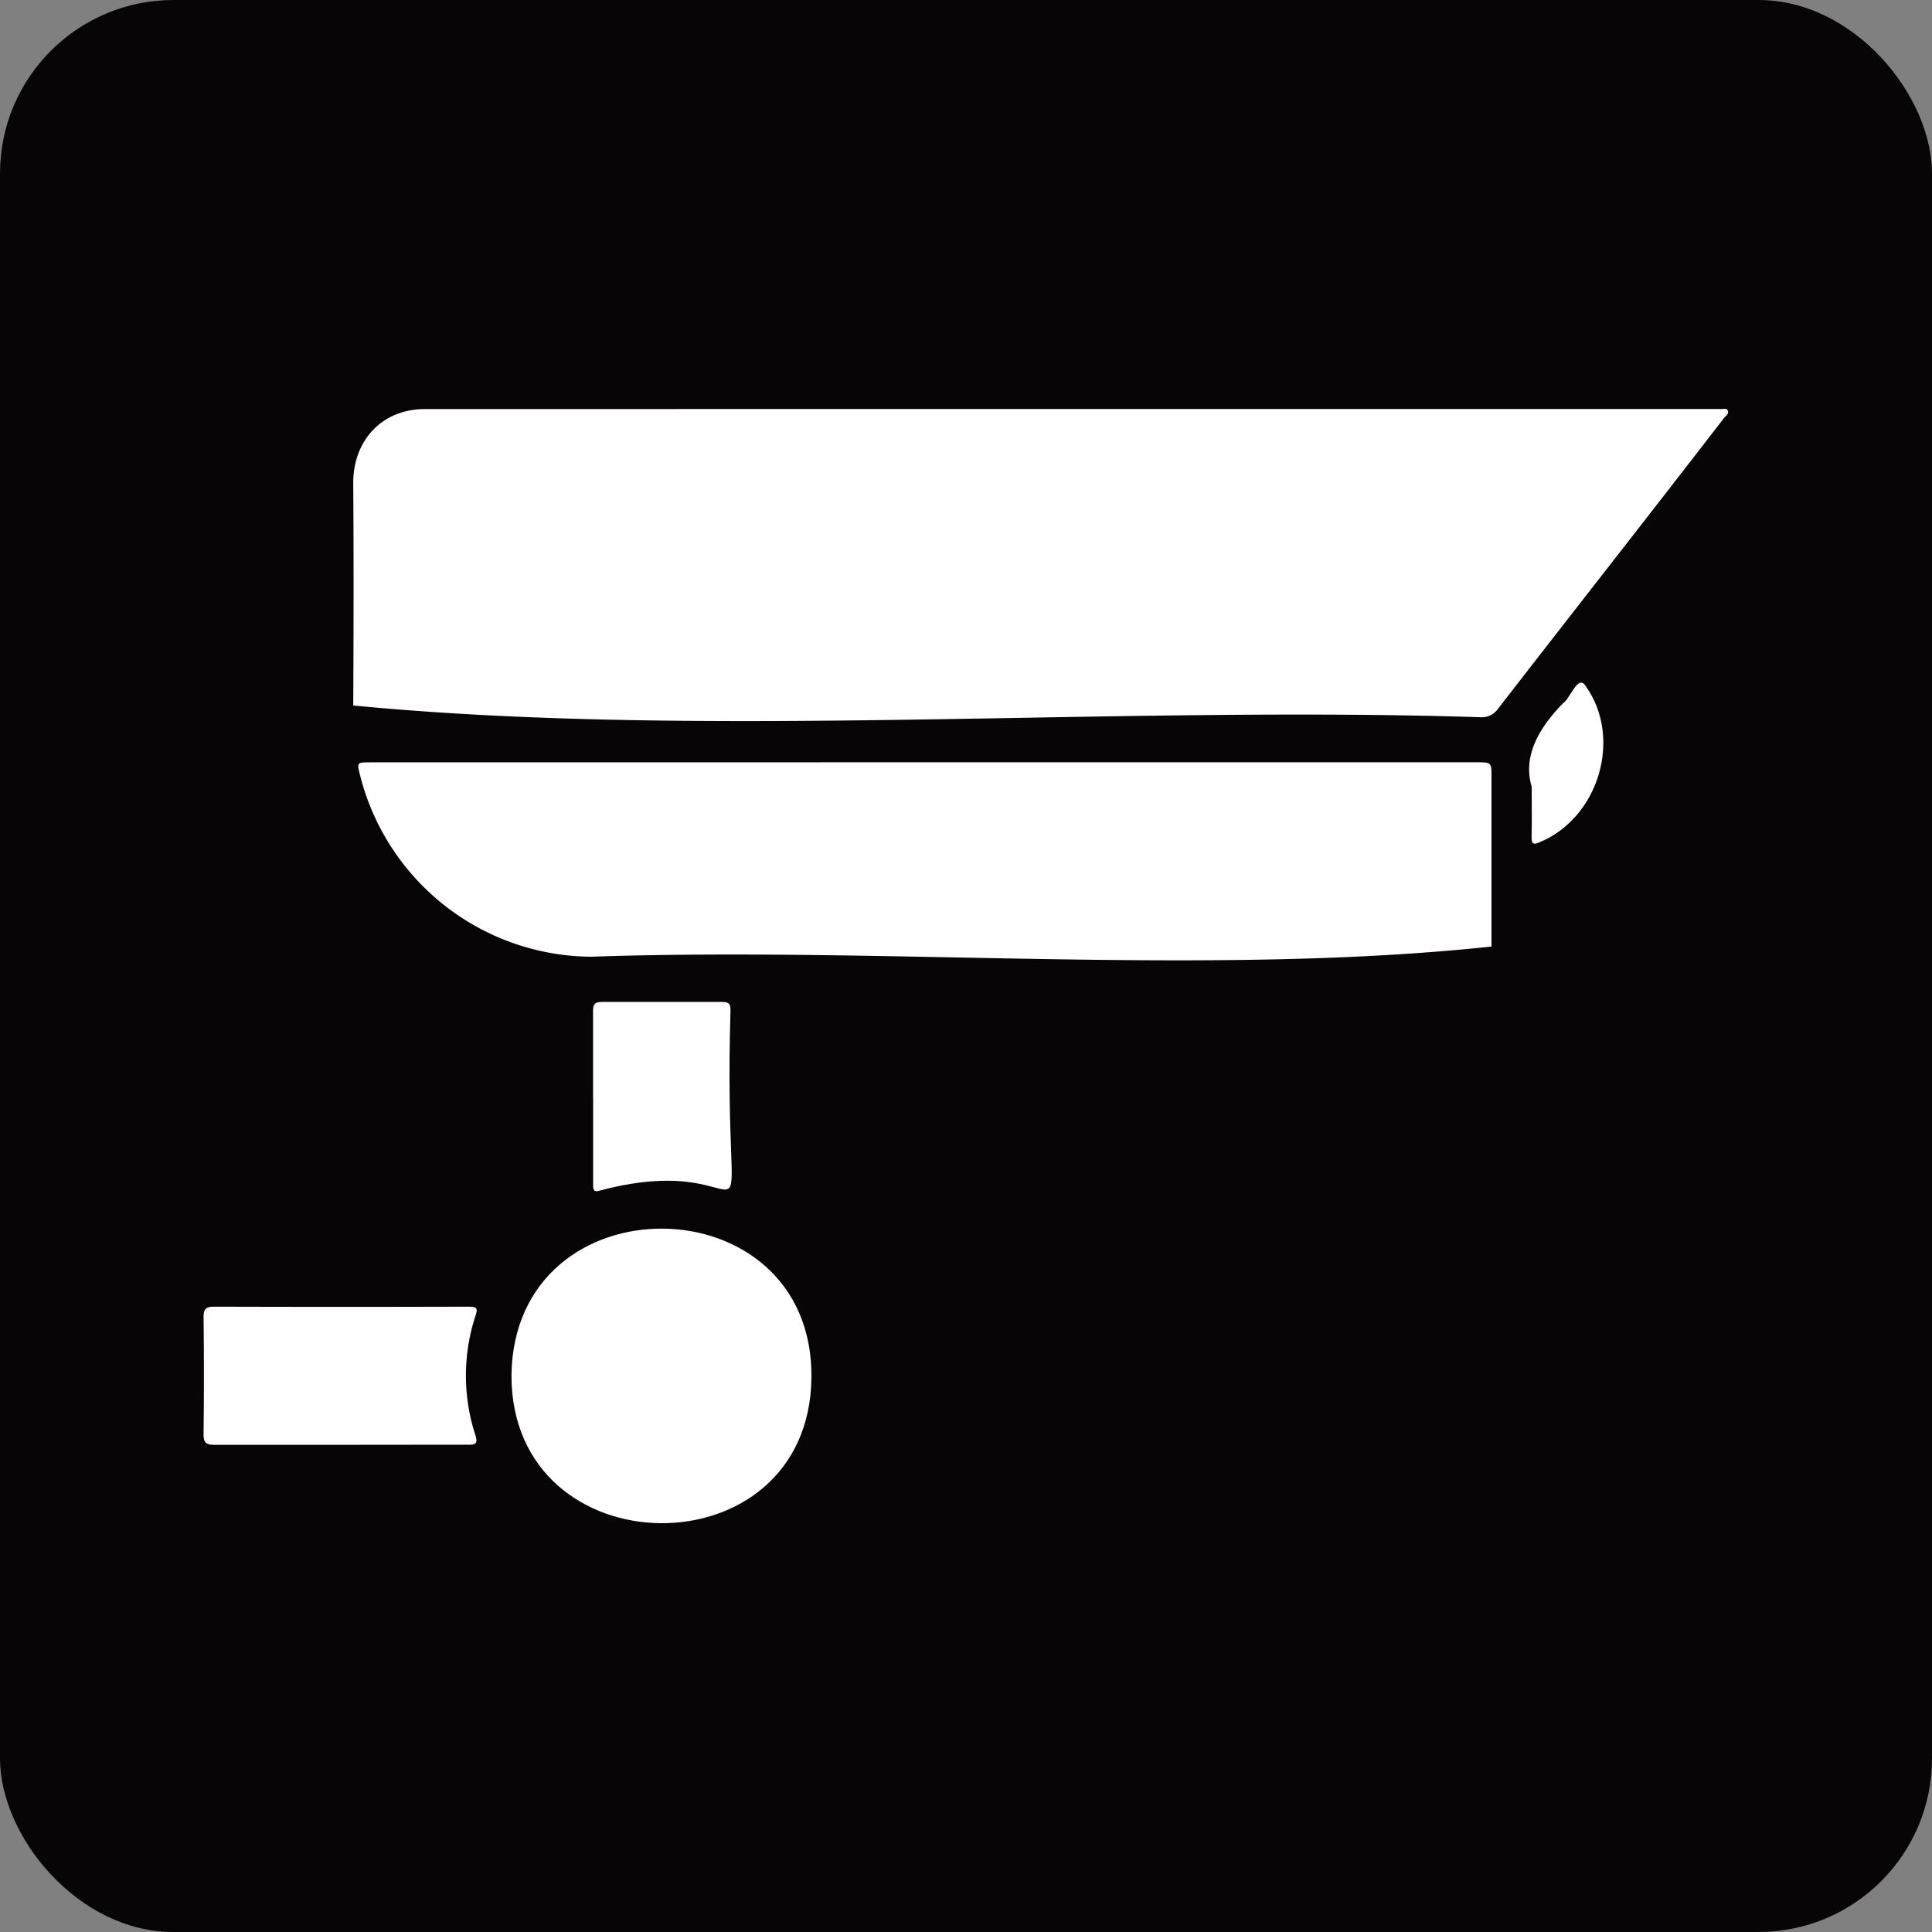
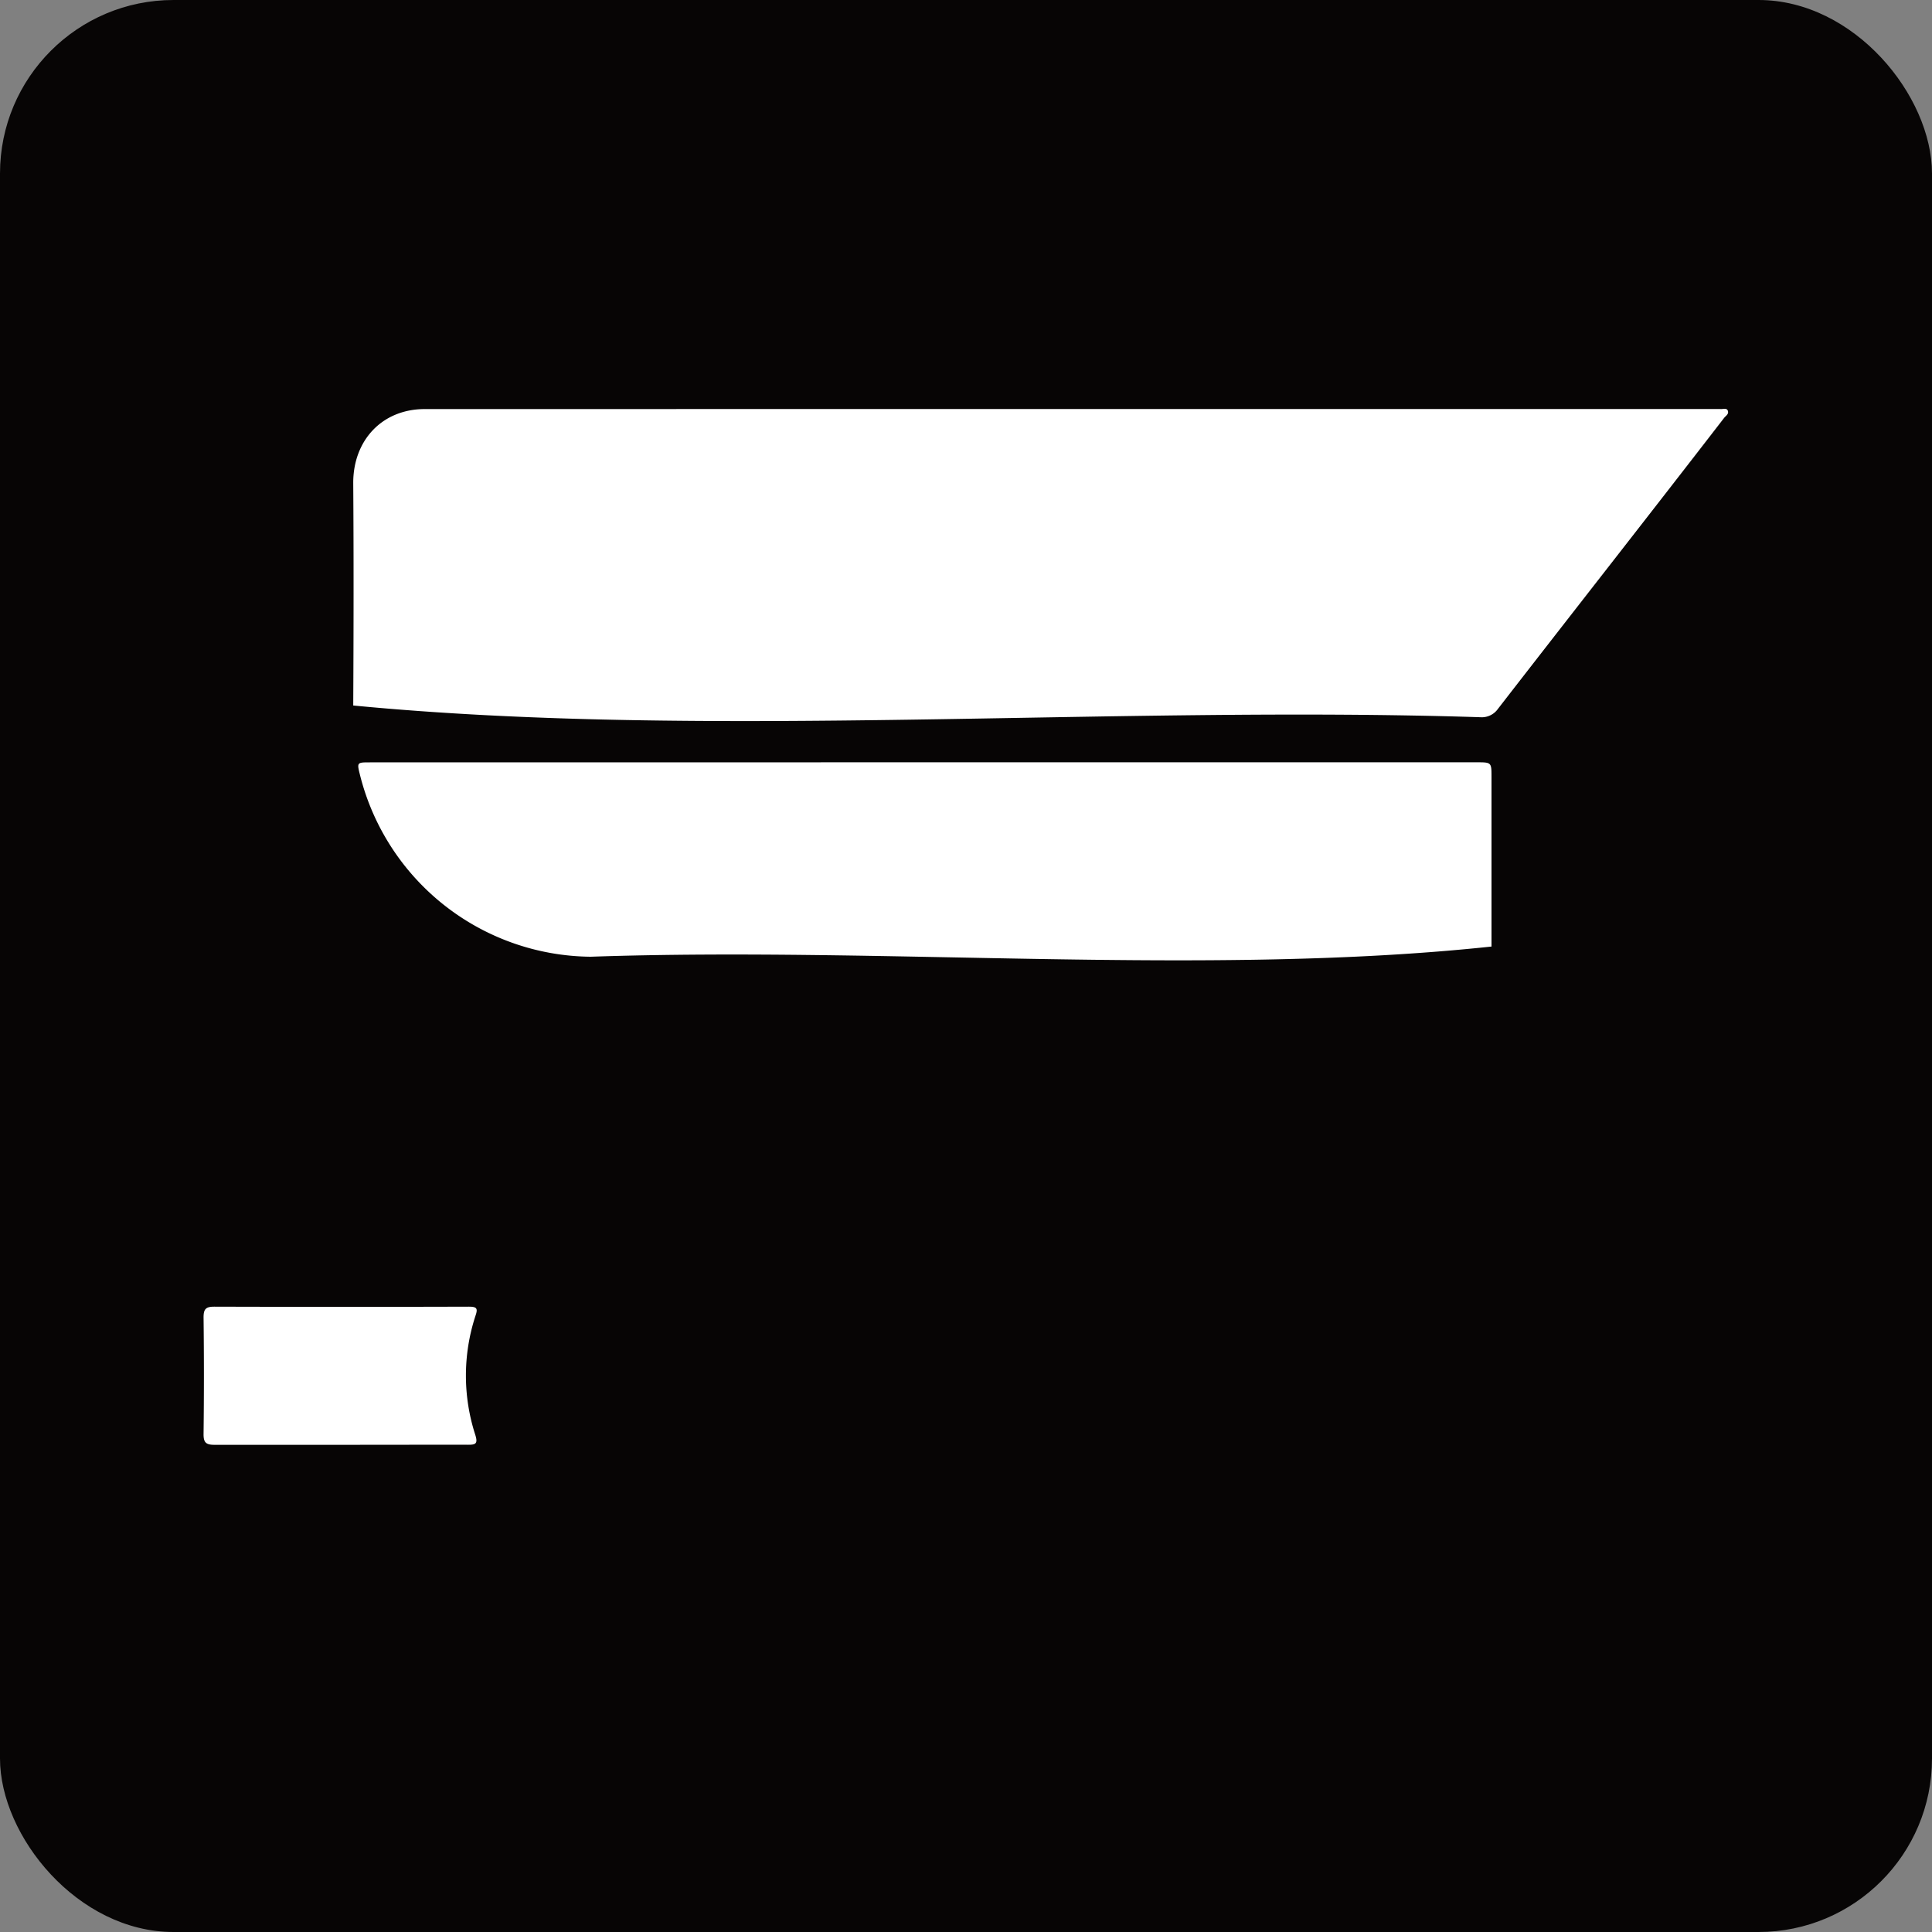
<svg xmlns="http://www.w3.org/2000/svg" id="圖層_1" data-name="圖層 1" viewBox="0 0 300 300">
  <rect x="0" y="0" width="300" height="300" fill="#808080" stroke="none" />
  <defs>
    <style>.cls-1{fill:#070505;}.cls-2{fill:#fff;}</style>
  </defs>
  <rect class="cls-1" width="300" height="300" rx="26.94" />
  <path class="cls-2" d="M166,63.51q50.57,0,101.12,0c.41.06,1-.23,1.18.28s-.31.77-.57,1.09C256.06,80,244.28,95,232.61,110.06a3.08,3.08,0,0,1-2.76,1.31c-57.46-1.85-120.08,3.47-175-1.82.06-11.53.08-23.06,0-34.59,0-6.6,4.5-11.44,11.11-11.44Z" />
  <path class="cls-2" d="M143.62,118.37h85.65c2.32,0,2.33,0,2.33,2.26,0,8.78,0,17.57,0,26.35-43.73,4.67-94,0-139.87,1.58a37.28,37.28,0,0,1-35.82-28.18c-.5-2-.5-2,1.53-2Z" />
-   <path class="cls-2" d="M126,213.89c-.3,30.47-46.65,30-46.58-.37C79.84,182.87,126.28,183.41,126,213.89Z" />
  <path class="cls-2" d="M52.87,224.35c-6.53,0-13.06,0-19.59,0-1.32,0-1.68-.38-1.67-1.68q.11-9.06,0-18.12c0-1.33.4-1.65,1.68-1.65q19.76.06,39.52,0c1.29,0,1.41.31,1,1.48a29.83,29.83,0,0,0,0,18.45c.44,1.4,0,1.52-1.21,1.51C66,224.33,59.46,224.35,52.87,224.35Z" />
-   <path class="cls-2" d="M92.09,170.32c0-4.44,0-8.89,0-13.34,0-1.08.3-1.4,1.39-1.4,6.2,0,12.41,0,18.61,0,1,0,1.35.21,1.34,1.27-1.28,43.91,6.79,20.87-20.21,28-.87.29-1.13.11-1.12-.86,0-4.55,0-9.11,0-13.67Z" />
-   <path class="cls-2" d="M237.84,122.16c-1.4-4.64,1-9,4.83-12.93,1.13-.63,2.35-4.73,3.61-2.62,5.64,8,2,20.38-7.25,24.19-.93.43-1.23.2-1.21-.84C237.89,127.72,237.84,125.47,237.84,122.16Z" />
</svg>